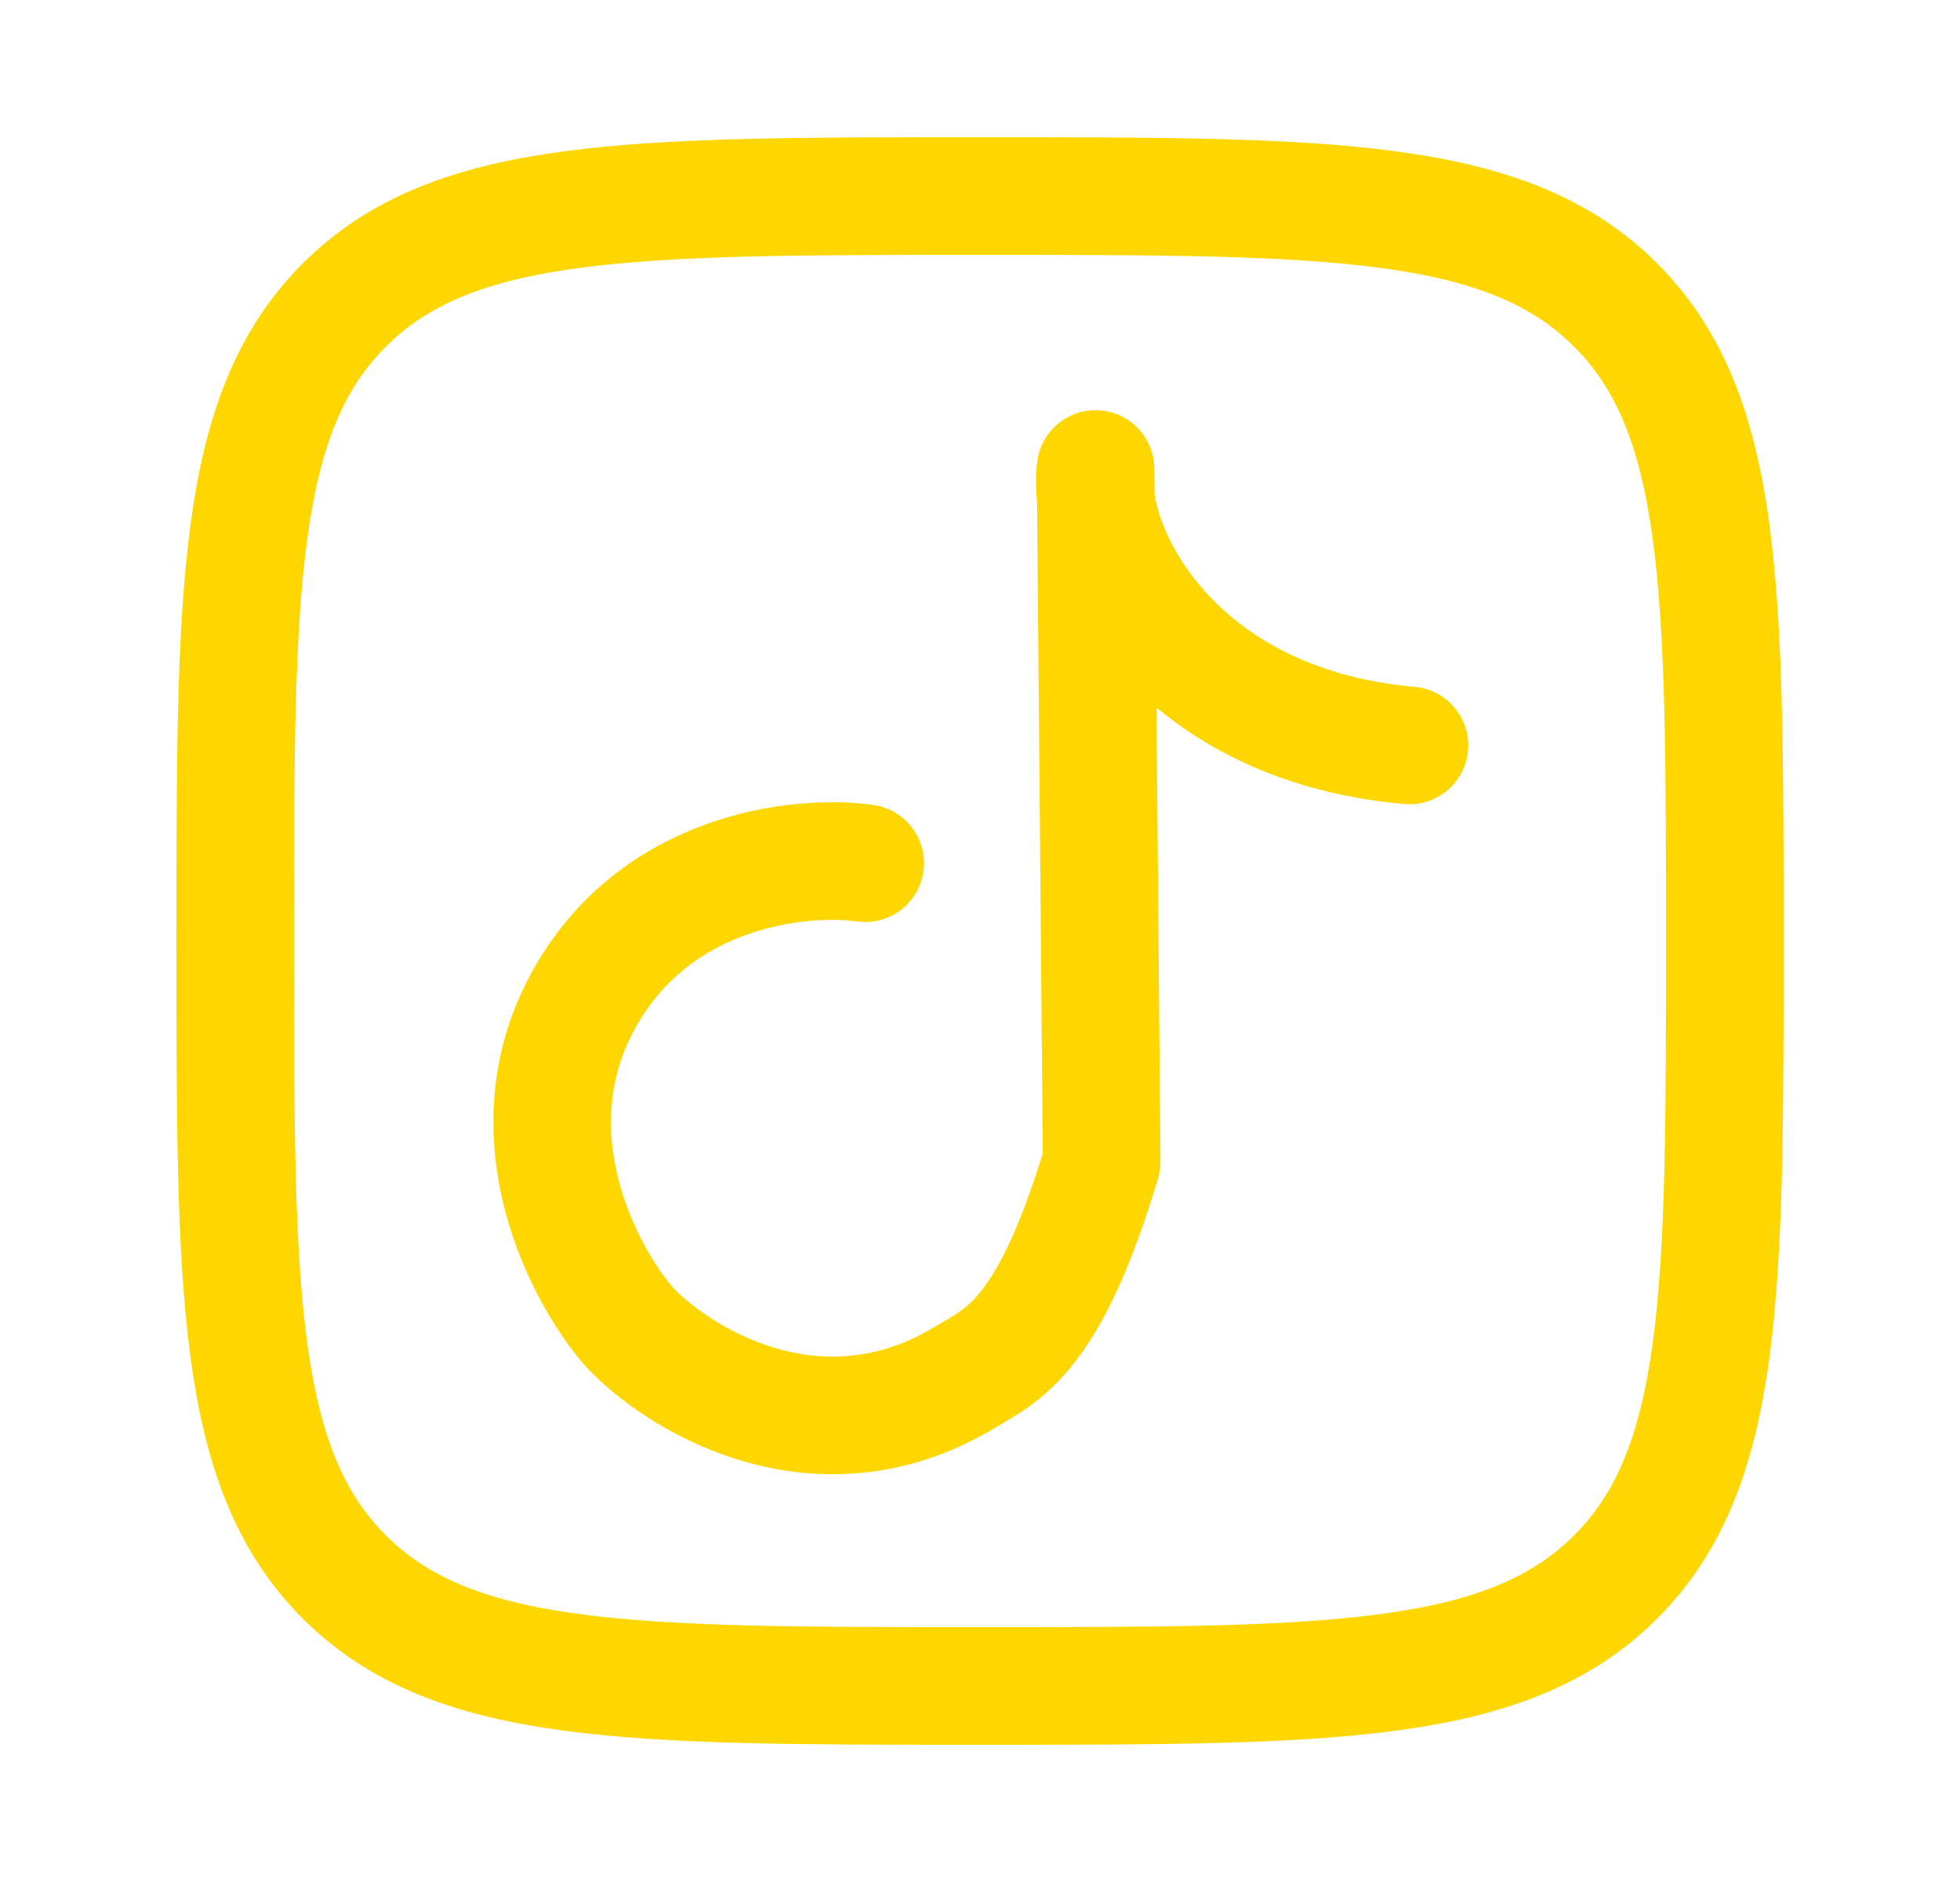
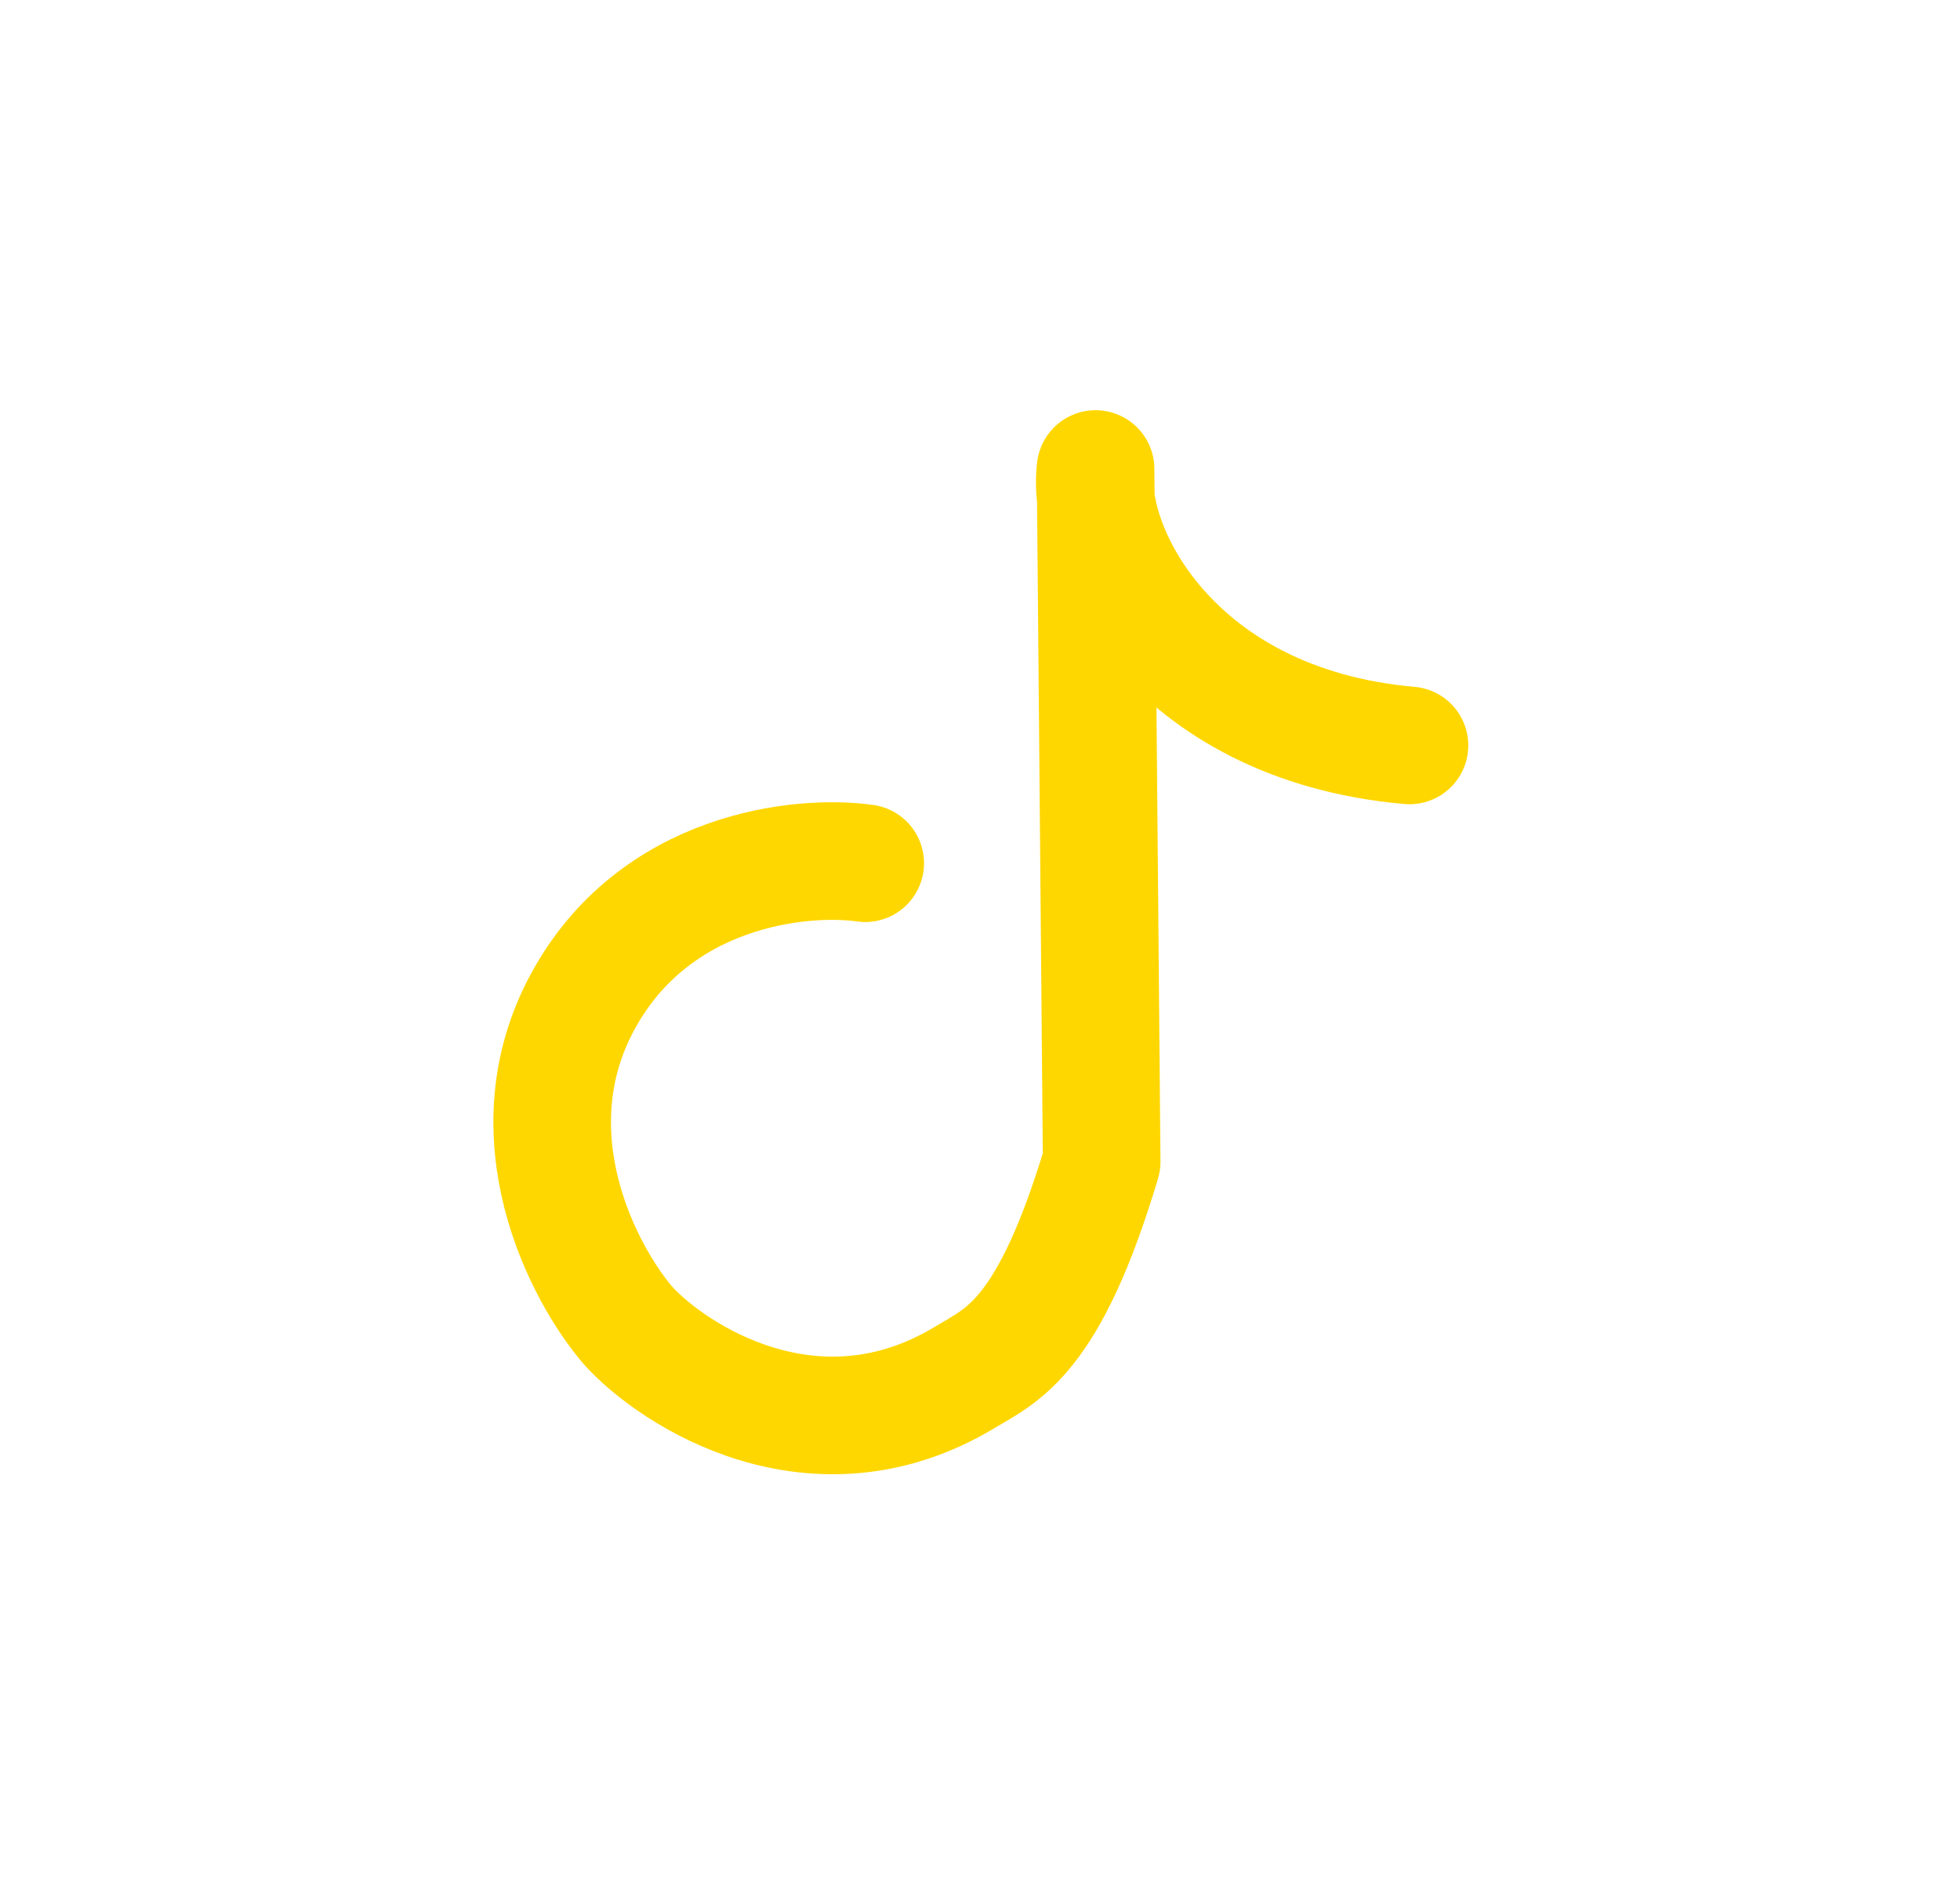
<svg xmlns="http://www.w3.org/2000/svg" width="25" height="24" viewBox="0 0 25 24" fill="none">
-   <path d="M3 12C3 7.522 3 5.282 4.391 3.891C5.782 2.5 8.022 2.5 12.5 2.5C16.978 2.5 19.218 2.5 20.609 3.891C22 5.282 22 7.522 22 12C22 16.478 22 18.718 20.609 20.109C19.218 21.5 16.978 21.5 12.5 21.5C8.022 21.5 5.782 21.5 4.391 20.109C3 18.718 3 16.478 3 12Z" stroke="#FFD700" stroke-width="1.5" stroke-linejoin="round" />
  <path d="M11.036 11.008C10.216 10.892 8.347 11.083 7.43 12.778C6.514 14.473 7.437 16.237 8.014 16.907C8.583 17.534 10.392 18.721 12.311 17.562C12.787 17.275 13.38 17.06 14.052 14.815L13.974 5.981C13.844 6.954 14.919 9.236 17.978 9.506" stroke="#FFD700" stroke-width="1.5" stroke-linecap="round" stroke-linejoin="round" />
</svg>